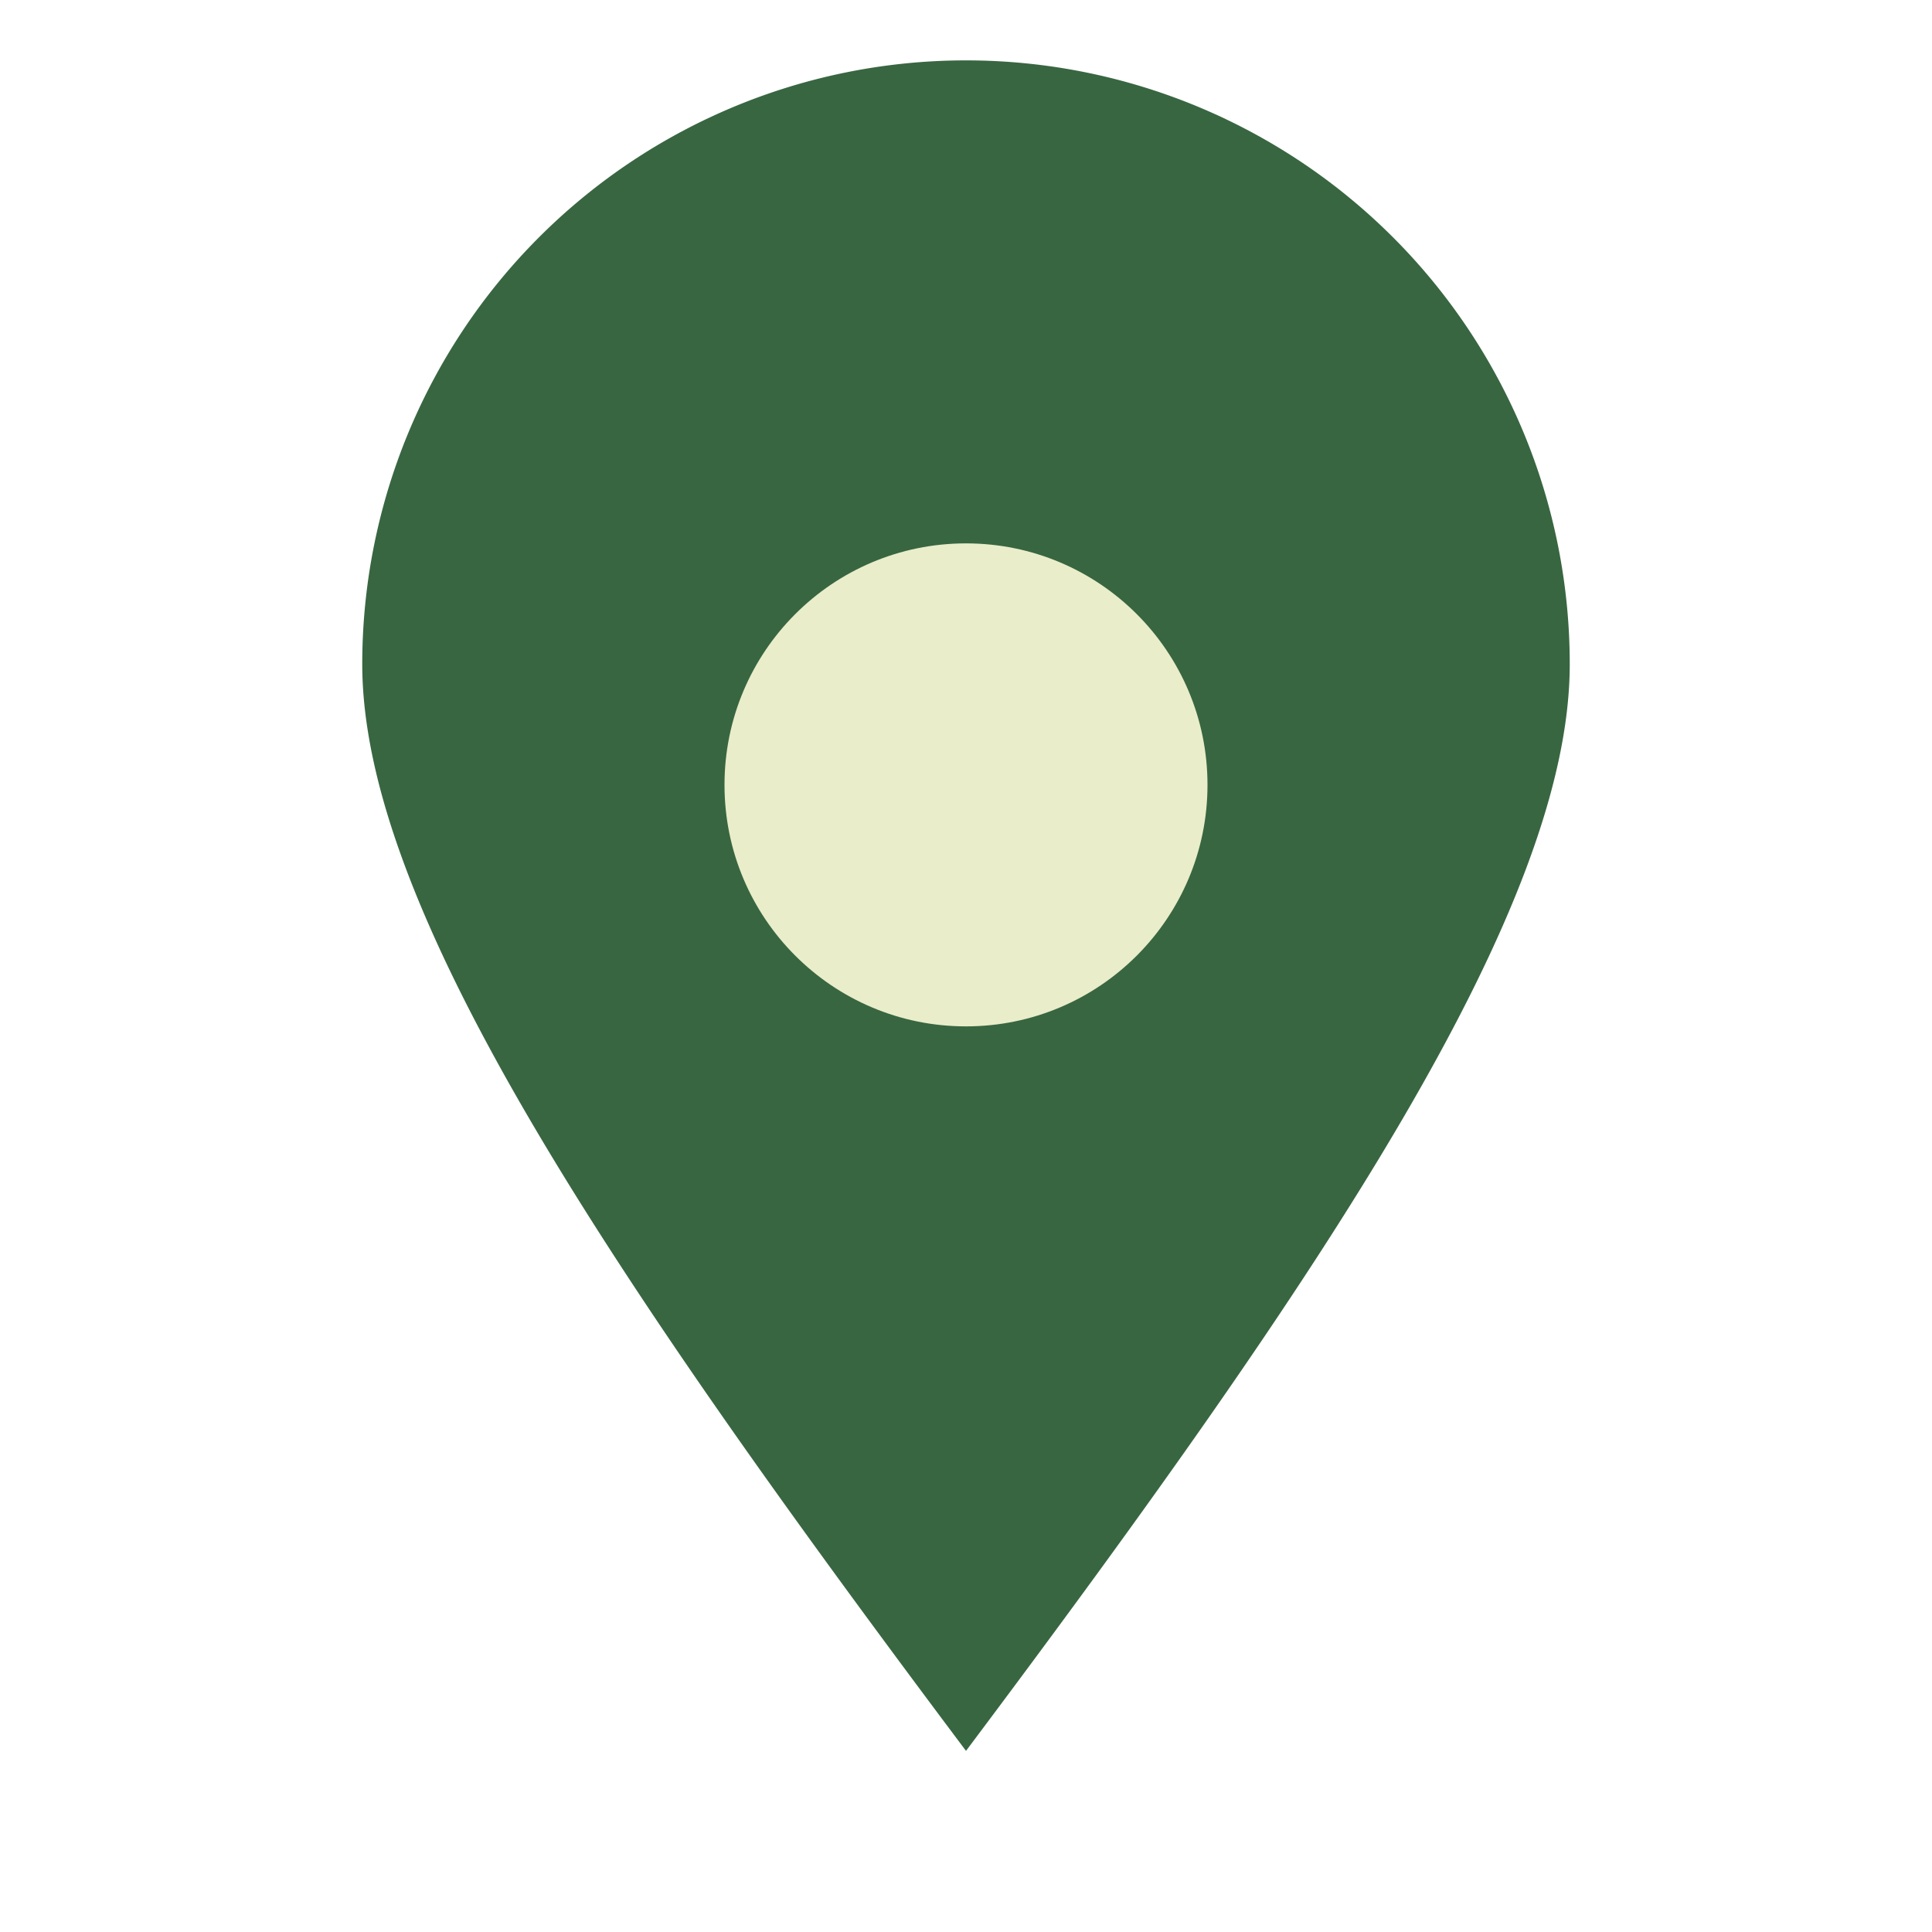
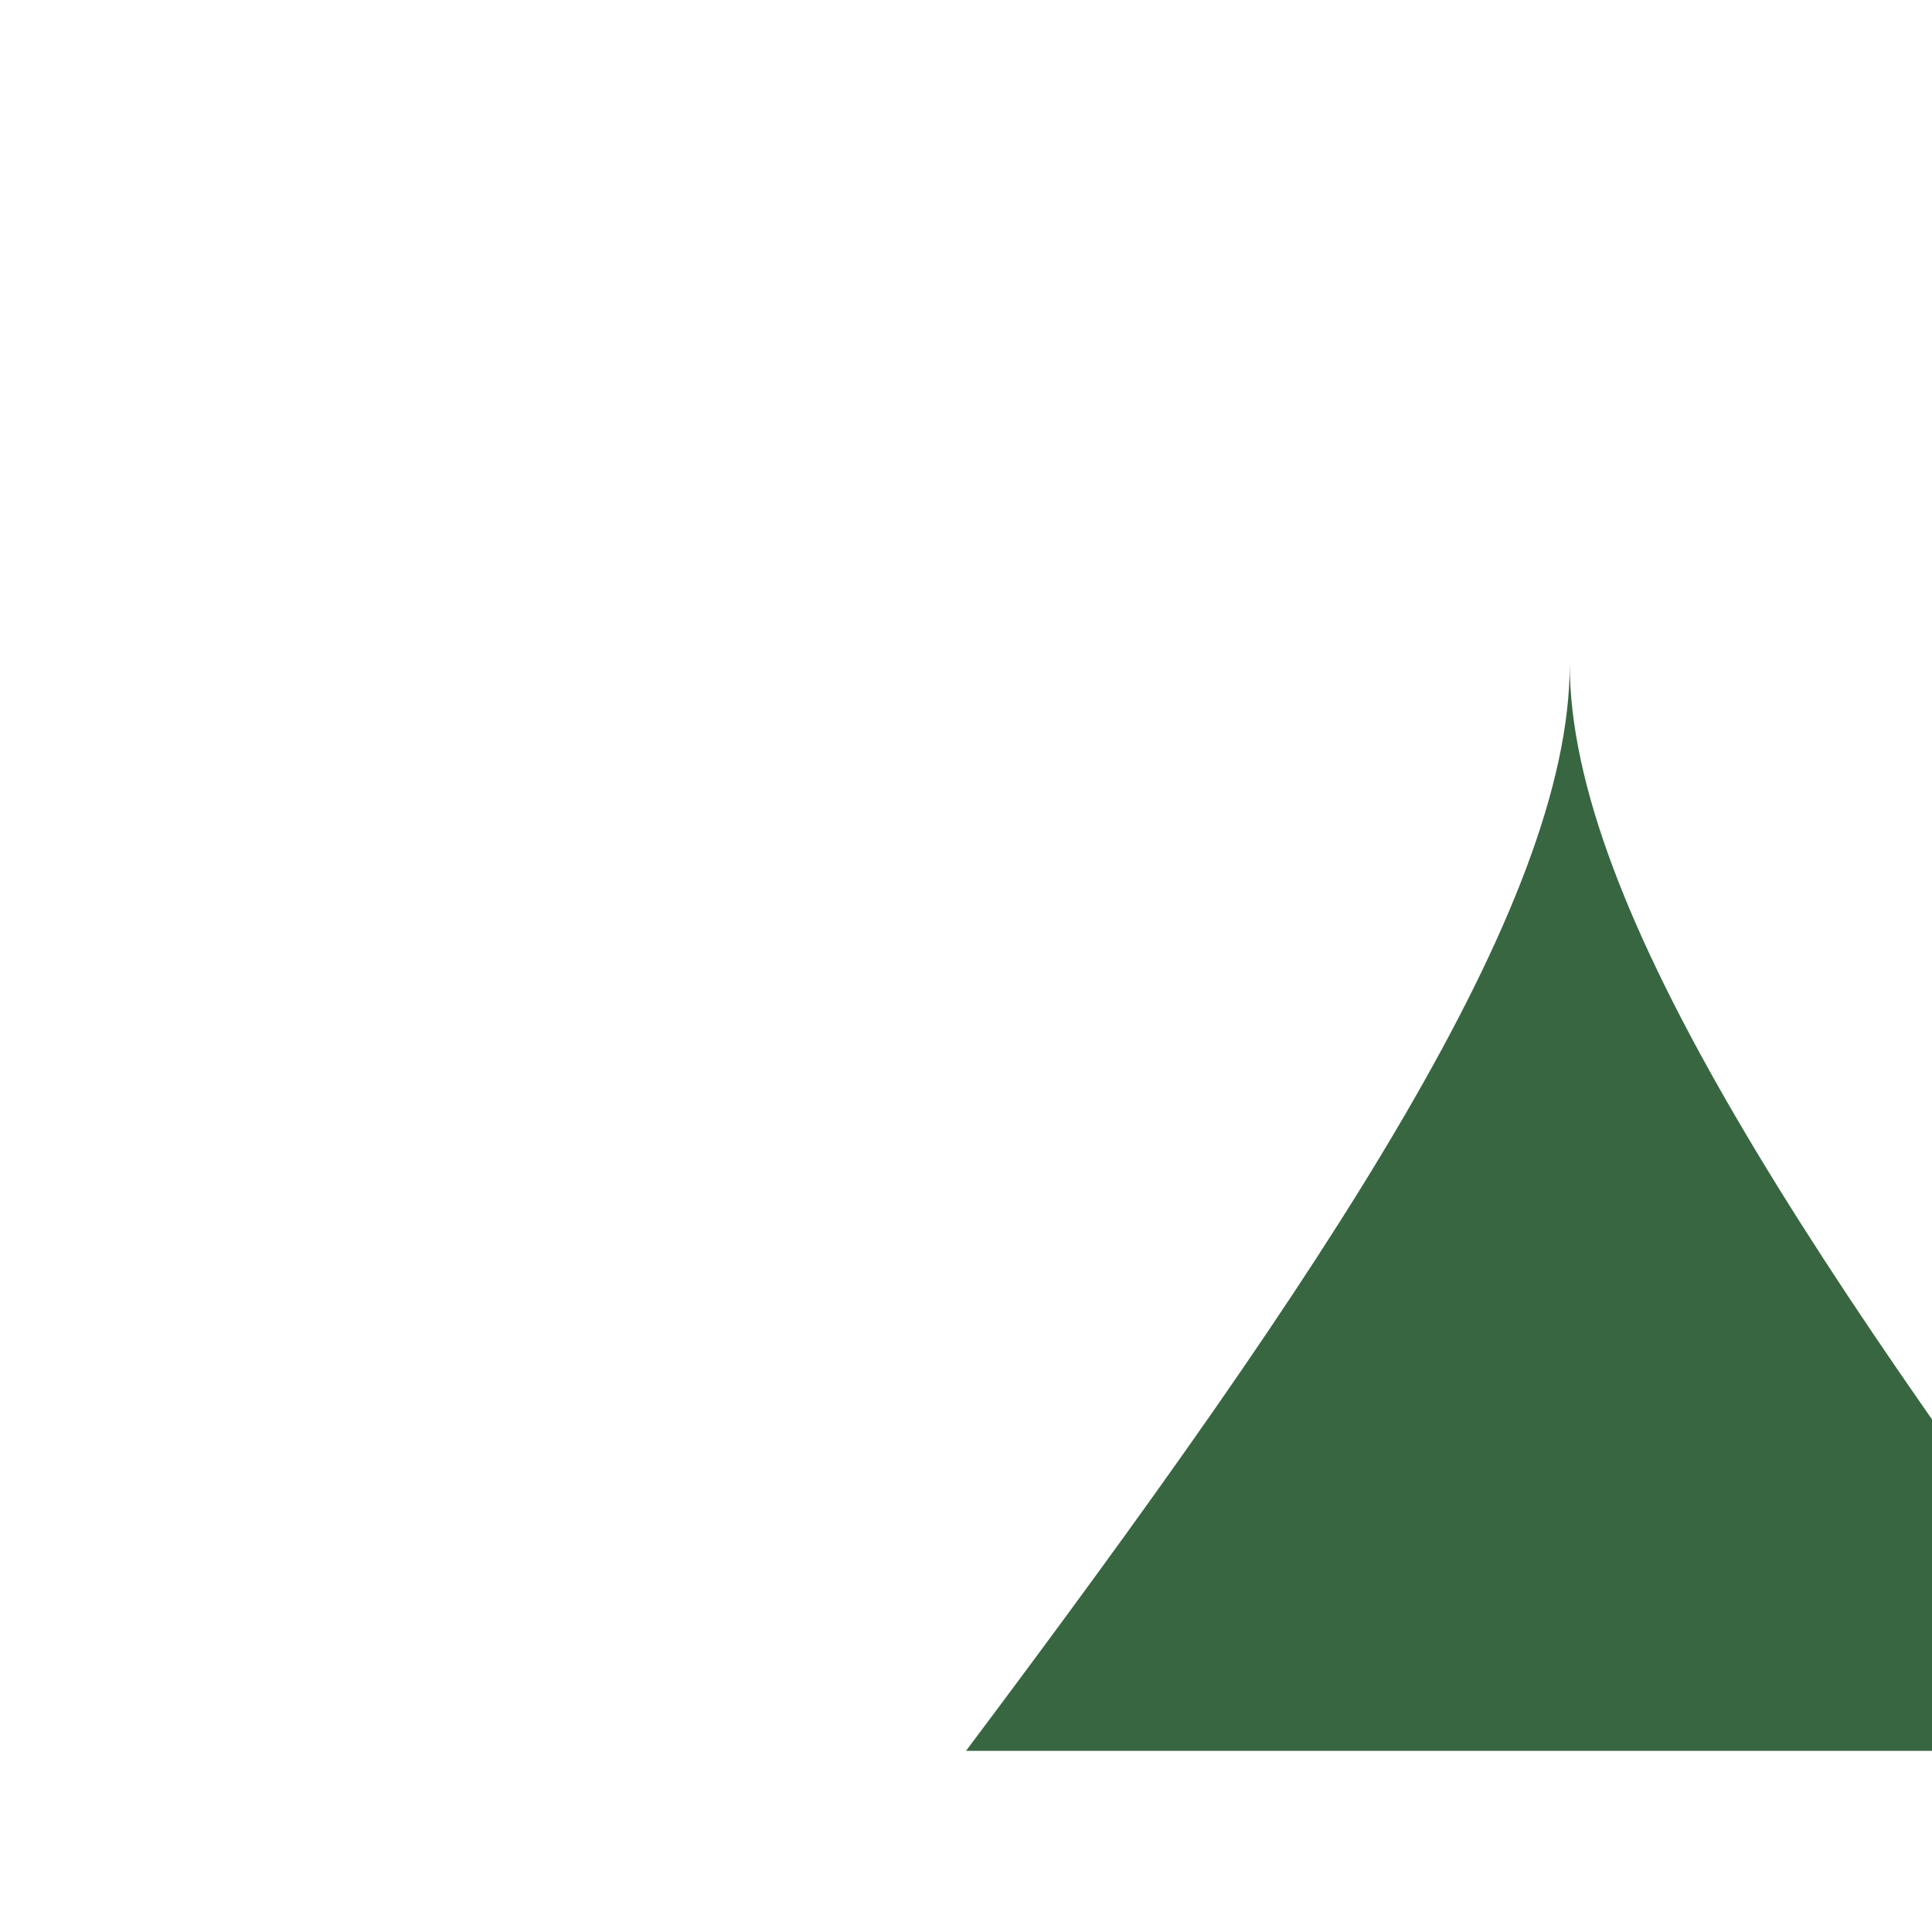
<svg xmlns="http://www.w3.org/2000/svg" width="32" height="32" viewBox="0 0 32 32">
-   <path d="M16 29c6-8 10-14 10-18a10 10 0 1 0-20 0c0 4 4 10 10 18z" fill="#386641" />
-   <circle cx="16" cy="13" r="4" fill="#E9EDC9" />
+   <path d="M16 29c6-8 10-14 10-18c0 4 4 10 10 18z" fill="#386641" />
</svg>